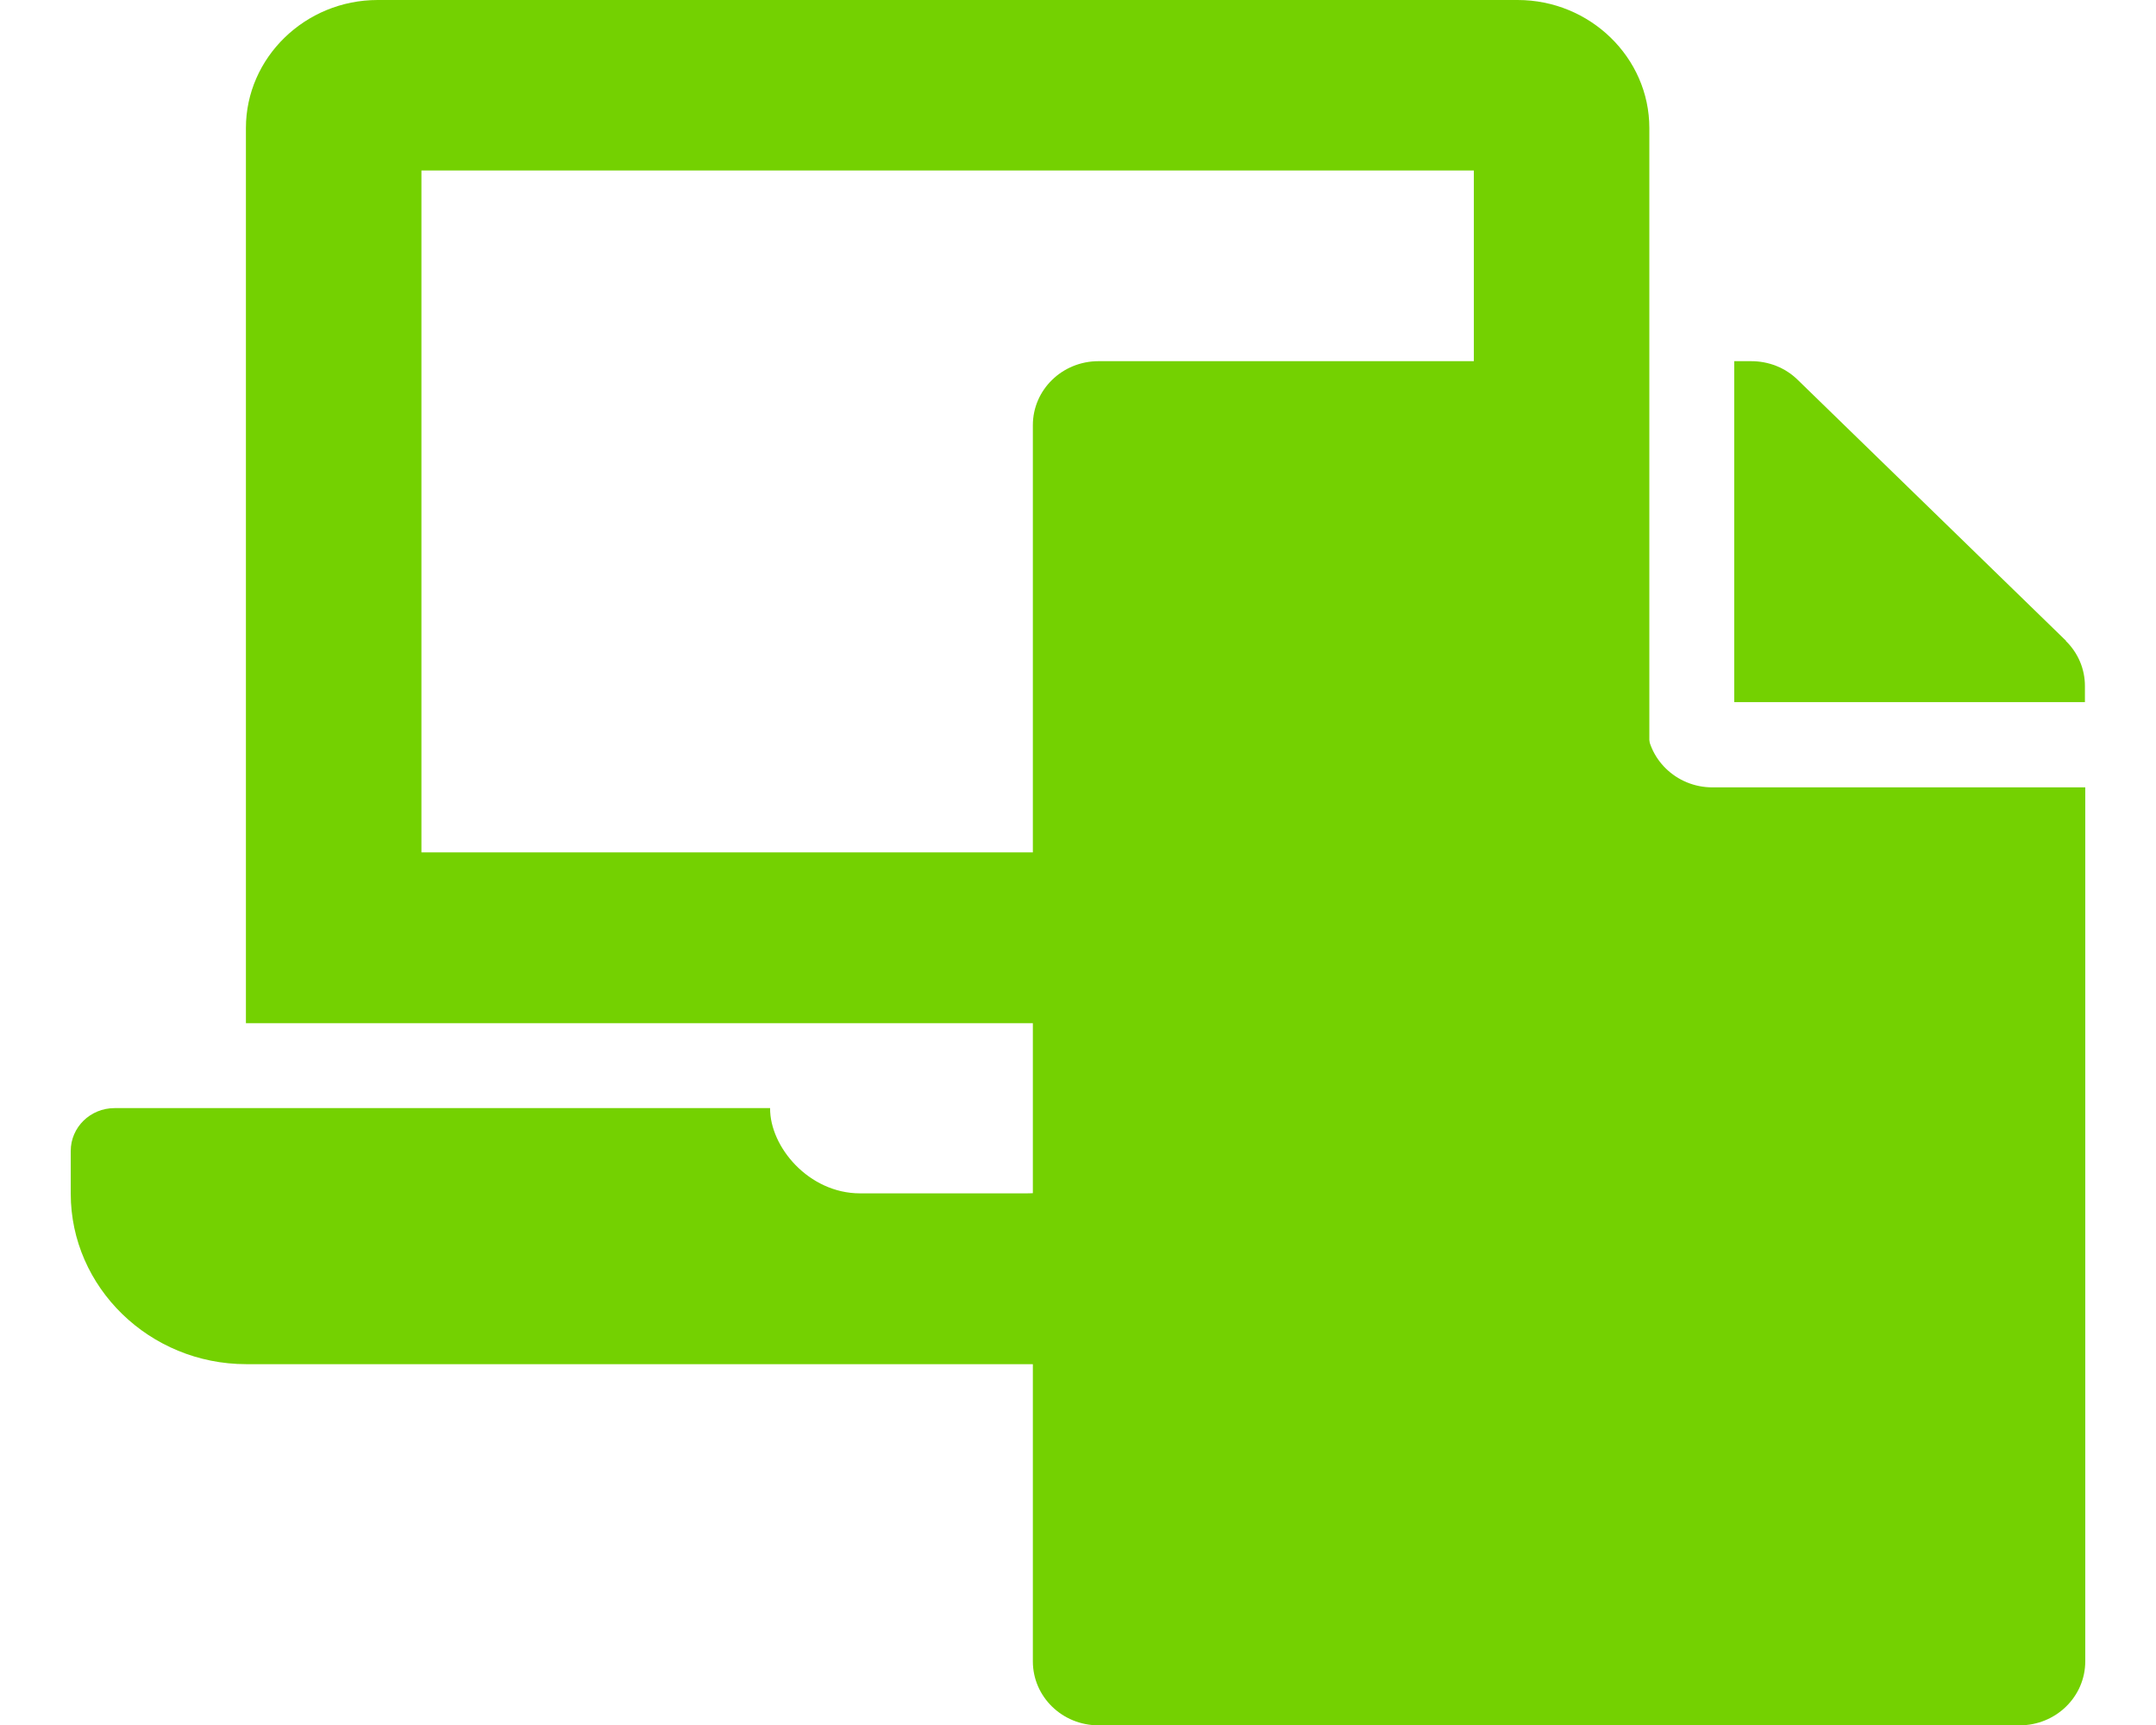
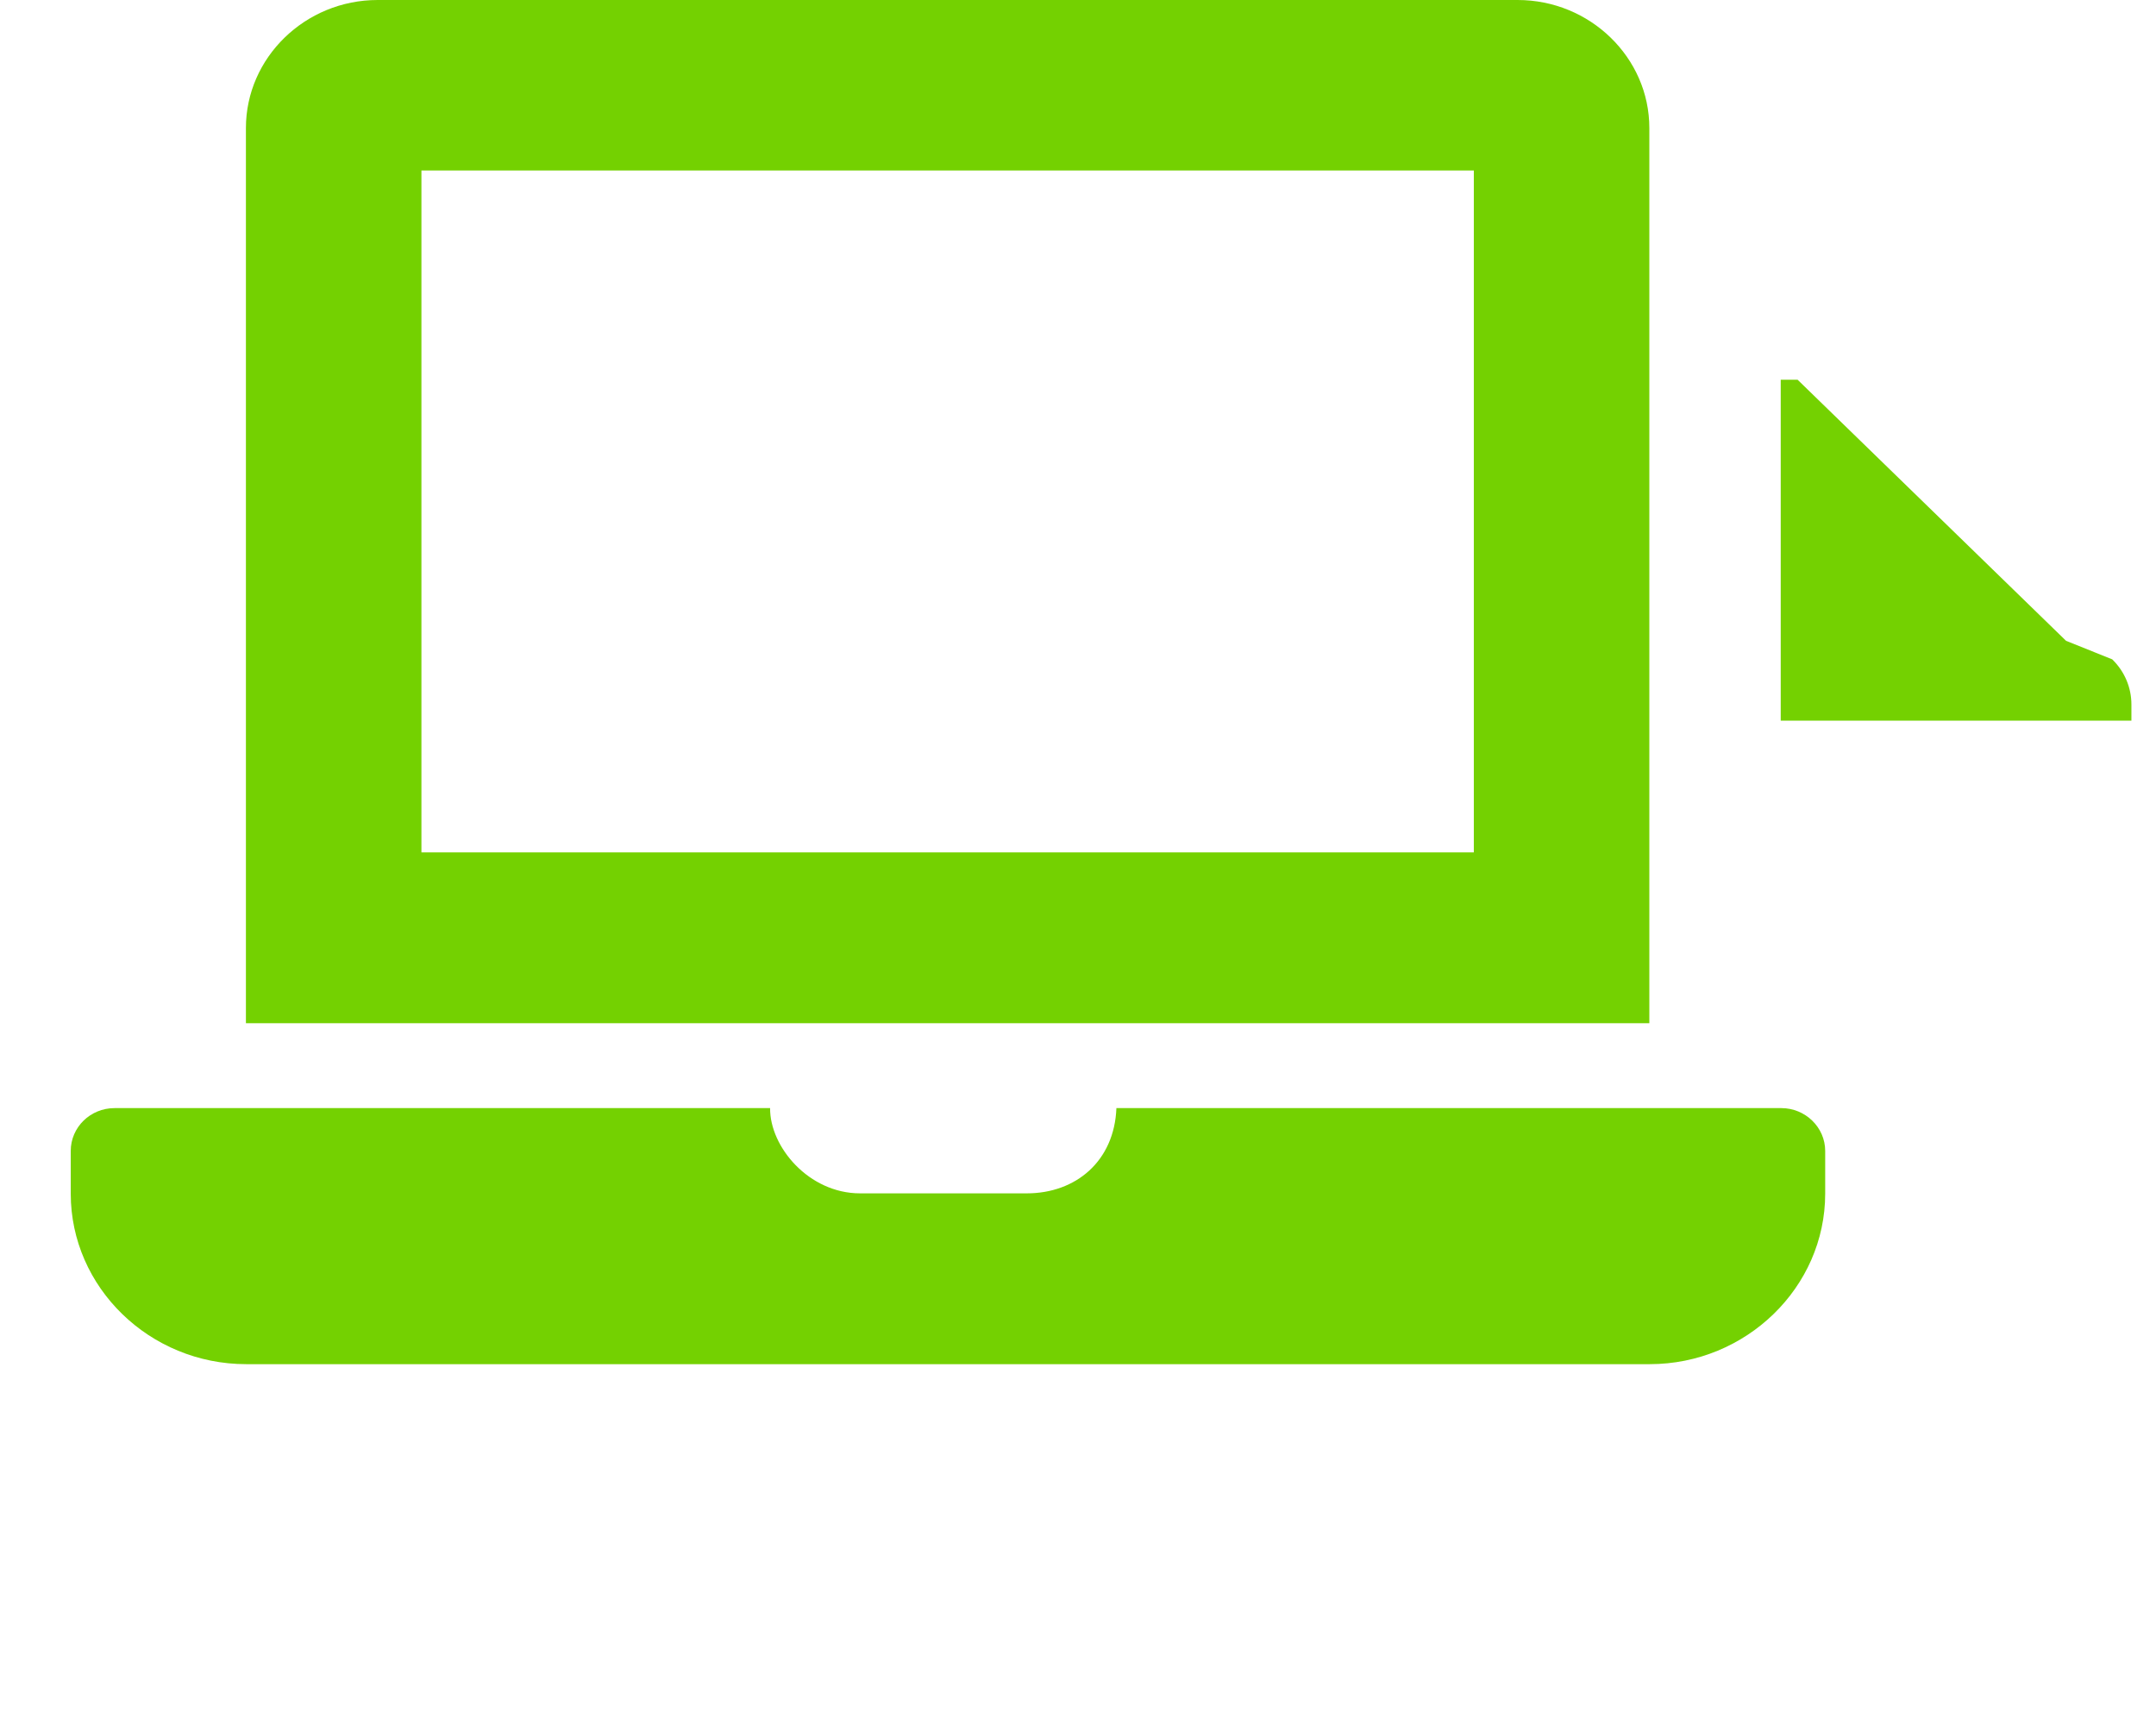
<svg xmlns="http://www.w3.org/2000/svg" version="1.1" viewBox="0 0 640 512">
  <defs>
    <style>
      .cls-1 {
        fill: #74d101;
      }
    </style>
  </defs>
  <g>
    <g id="Layer_1">
      <g>
        <path class="cls-1" d="M528.7,328.9h-197.3c-.6,15.7-12,25.3-26.6,25.3h-49.5c-15.2,0-26.8-13.8-26.7-25.3H34c-7.2,0-13,5.7-13,12.7v12.7c0,27.8,23.4,50.6,52.1,50.6h416.6c28.6,0,52.1-22.8,52.1-50.6v-12.7c0-7-5.9-12.7-13-12.7ZM489.6,38c0-20.9-17.6-38-39.1-38H112.1c-21.5,0-39.1,17.1-39.1,38v265.7h416.6V38ZM437.6,253H125.1V50.6h312.4v202.4Z" />
        <g>
-           <path class="cls-1" d="M488.8,214.7v-107.5h-162.7c-10.8,0-19.5,8.5-19.5,19v366.9c0,10.5,8.7,19,19.5,19h273.4c10.8,0,19.5-8.5,19.5-19V233.7h-110.7c-10.7,0-19.5-8.5-19.5-19Z" />
-           <path class="cls-1" d="M613.3,190.2l-79.7-77.5c-3.7-3.6-8.6-5.5-13.8-5.5h-5v101.2h104.1v-4.8c0-5-2-9.8-5.7-13.4Z" />
+           <path class="cls-1" d="M613.3,190.2l-79.7-77.5h-5v101.2h104.1v-4.8c0-5-2-9.8-5.7-13.4Z" />
        </g>
      </g>
    </g>
  </g>
</svg>